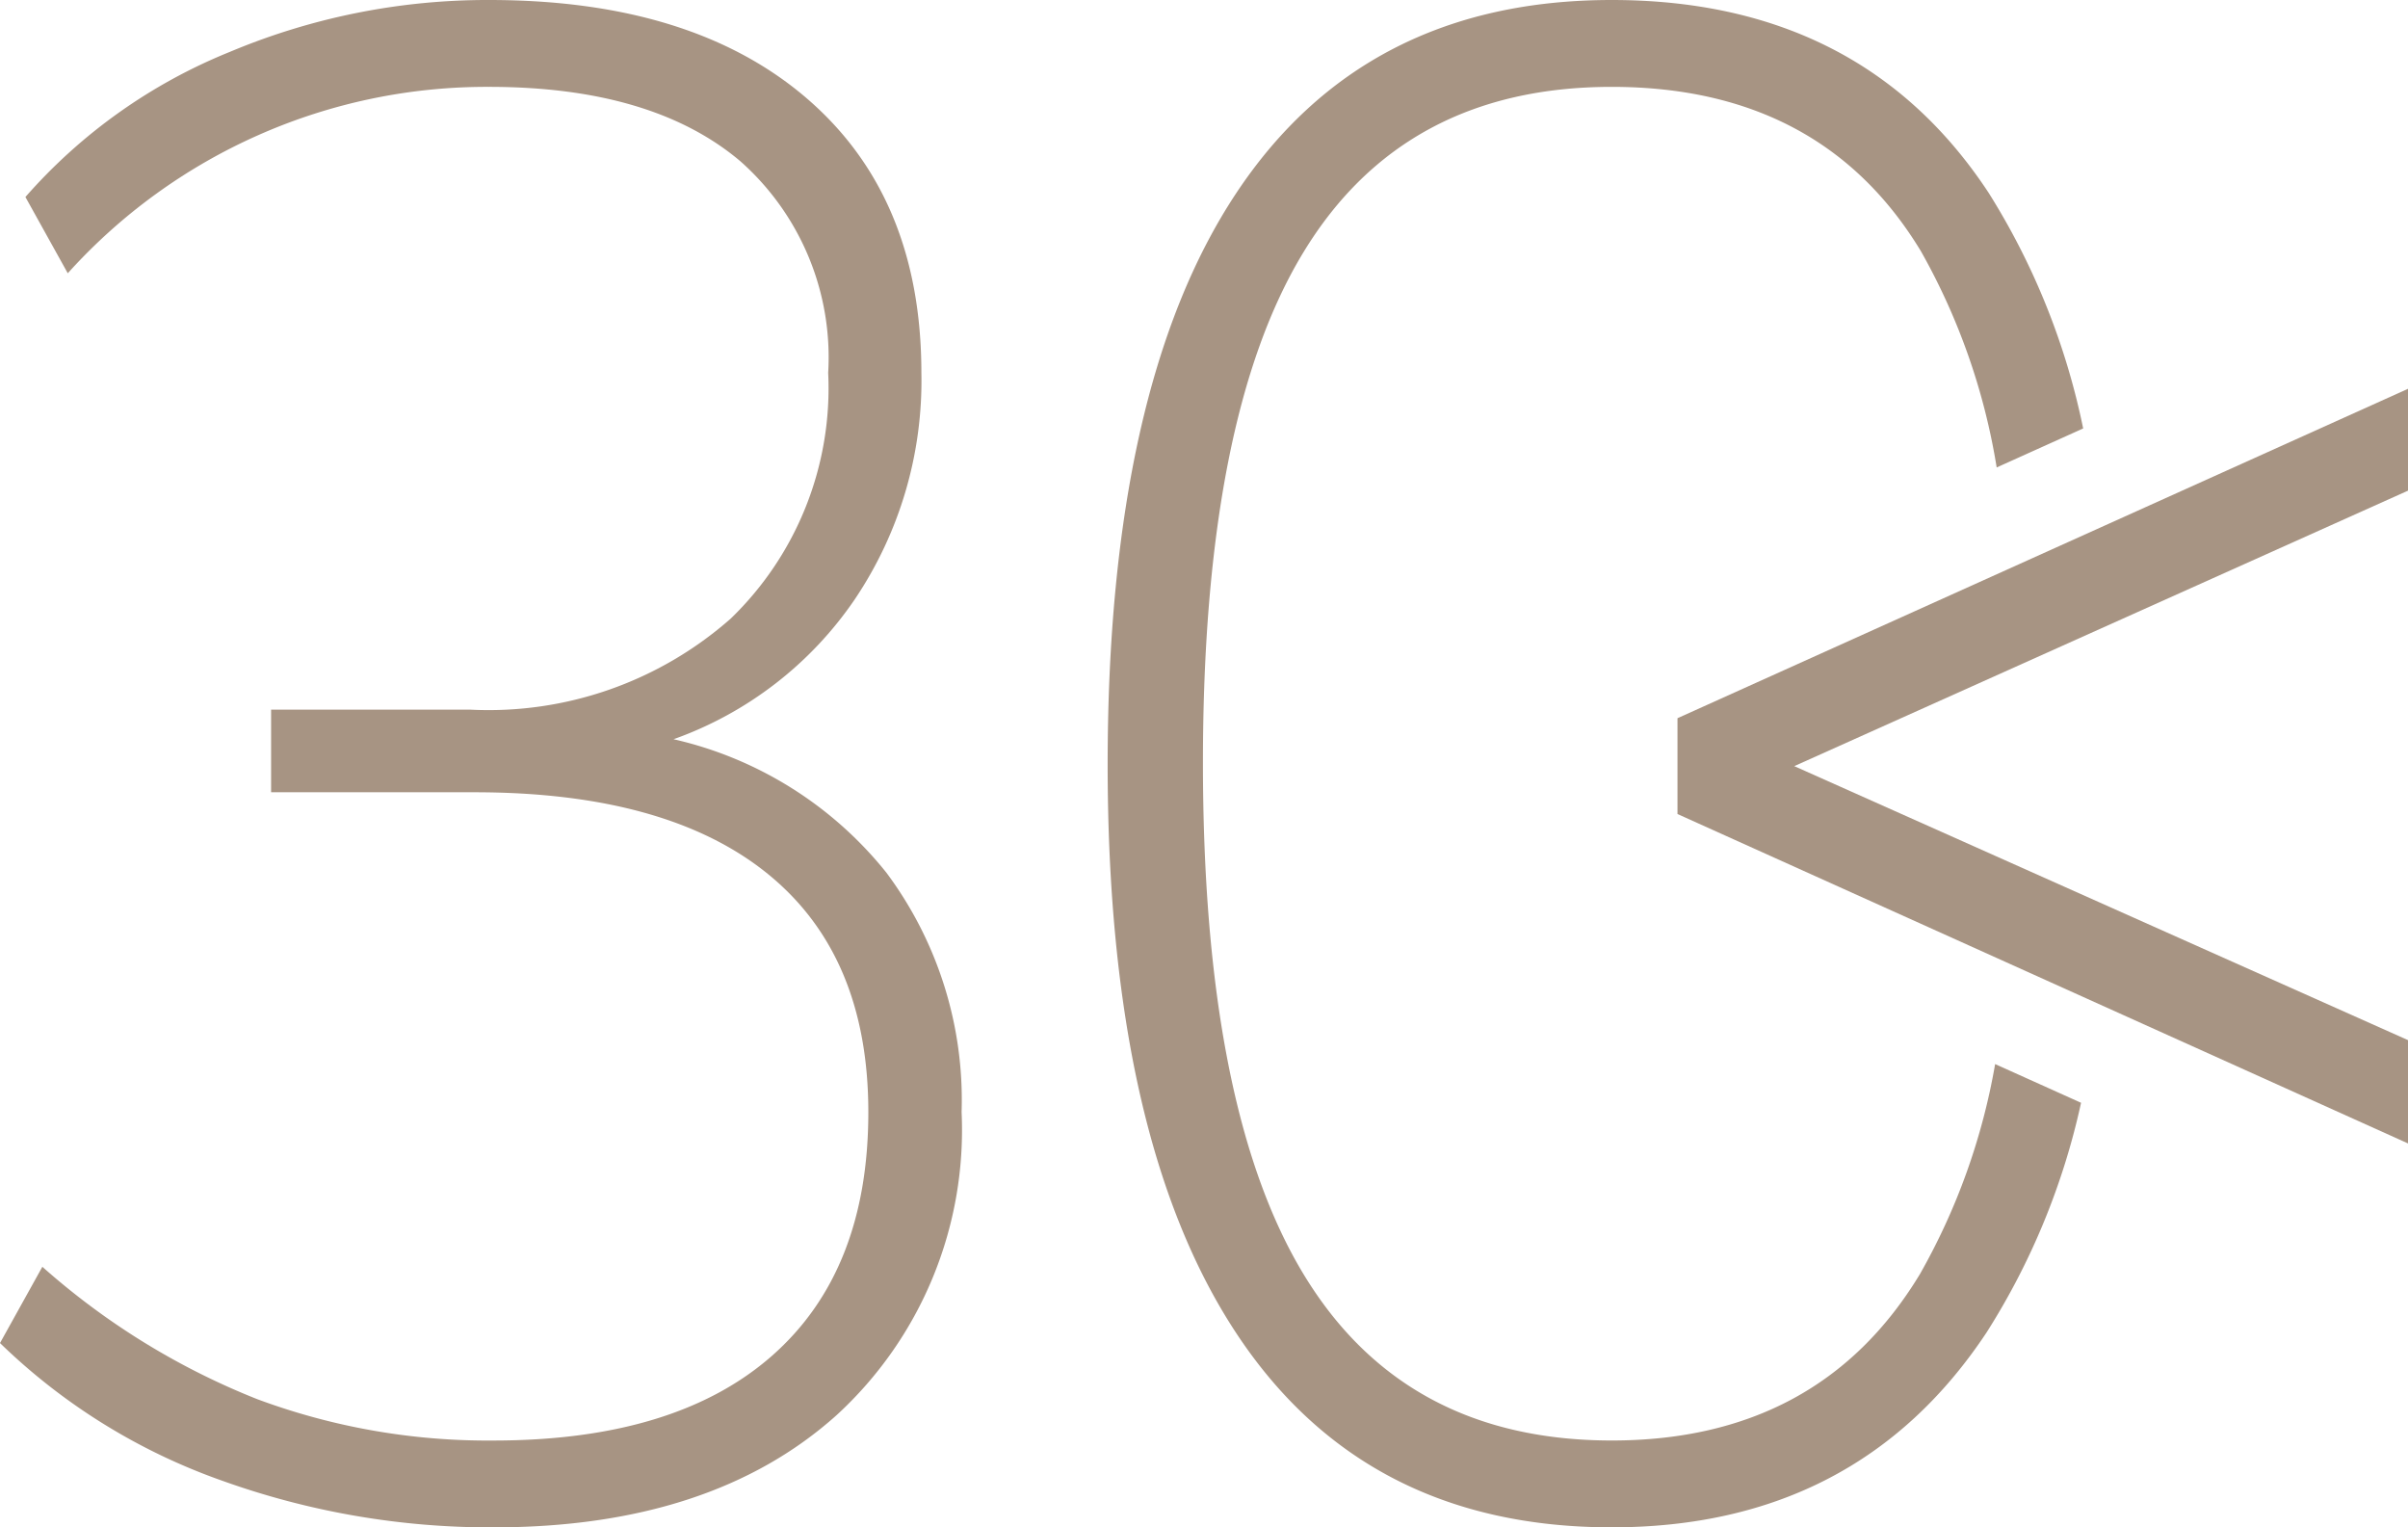
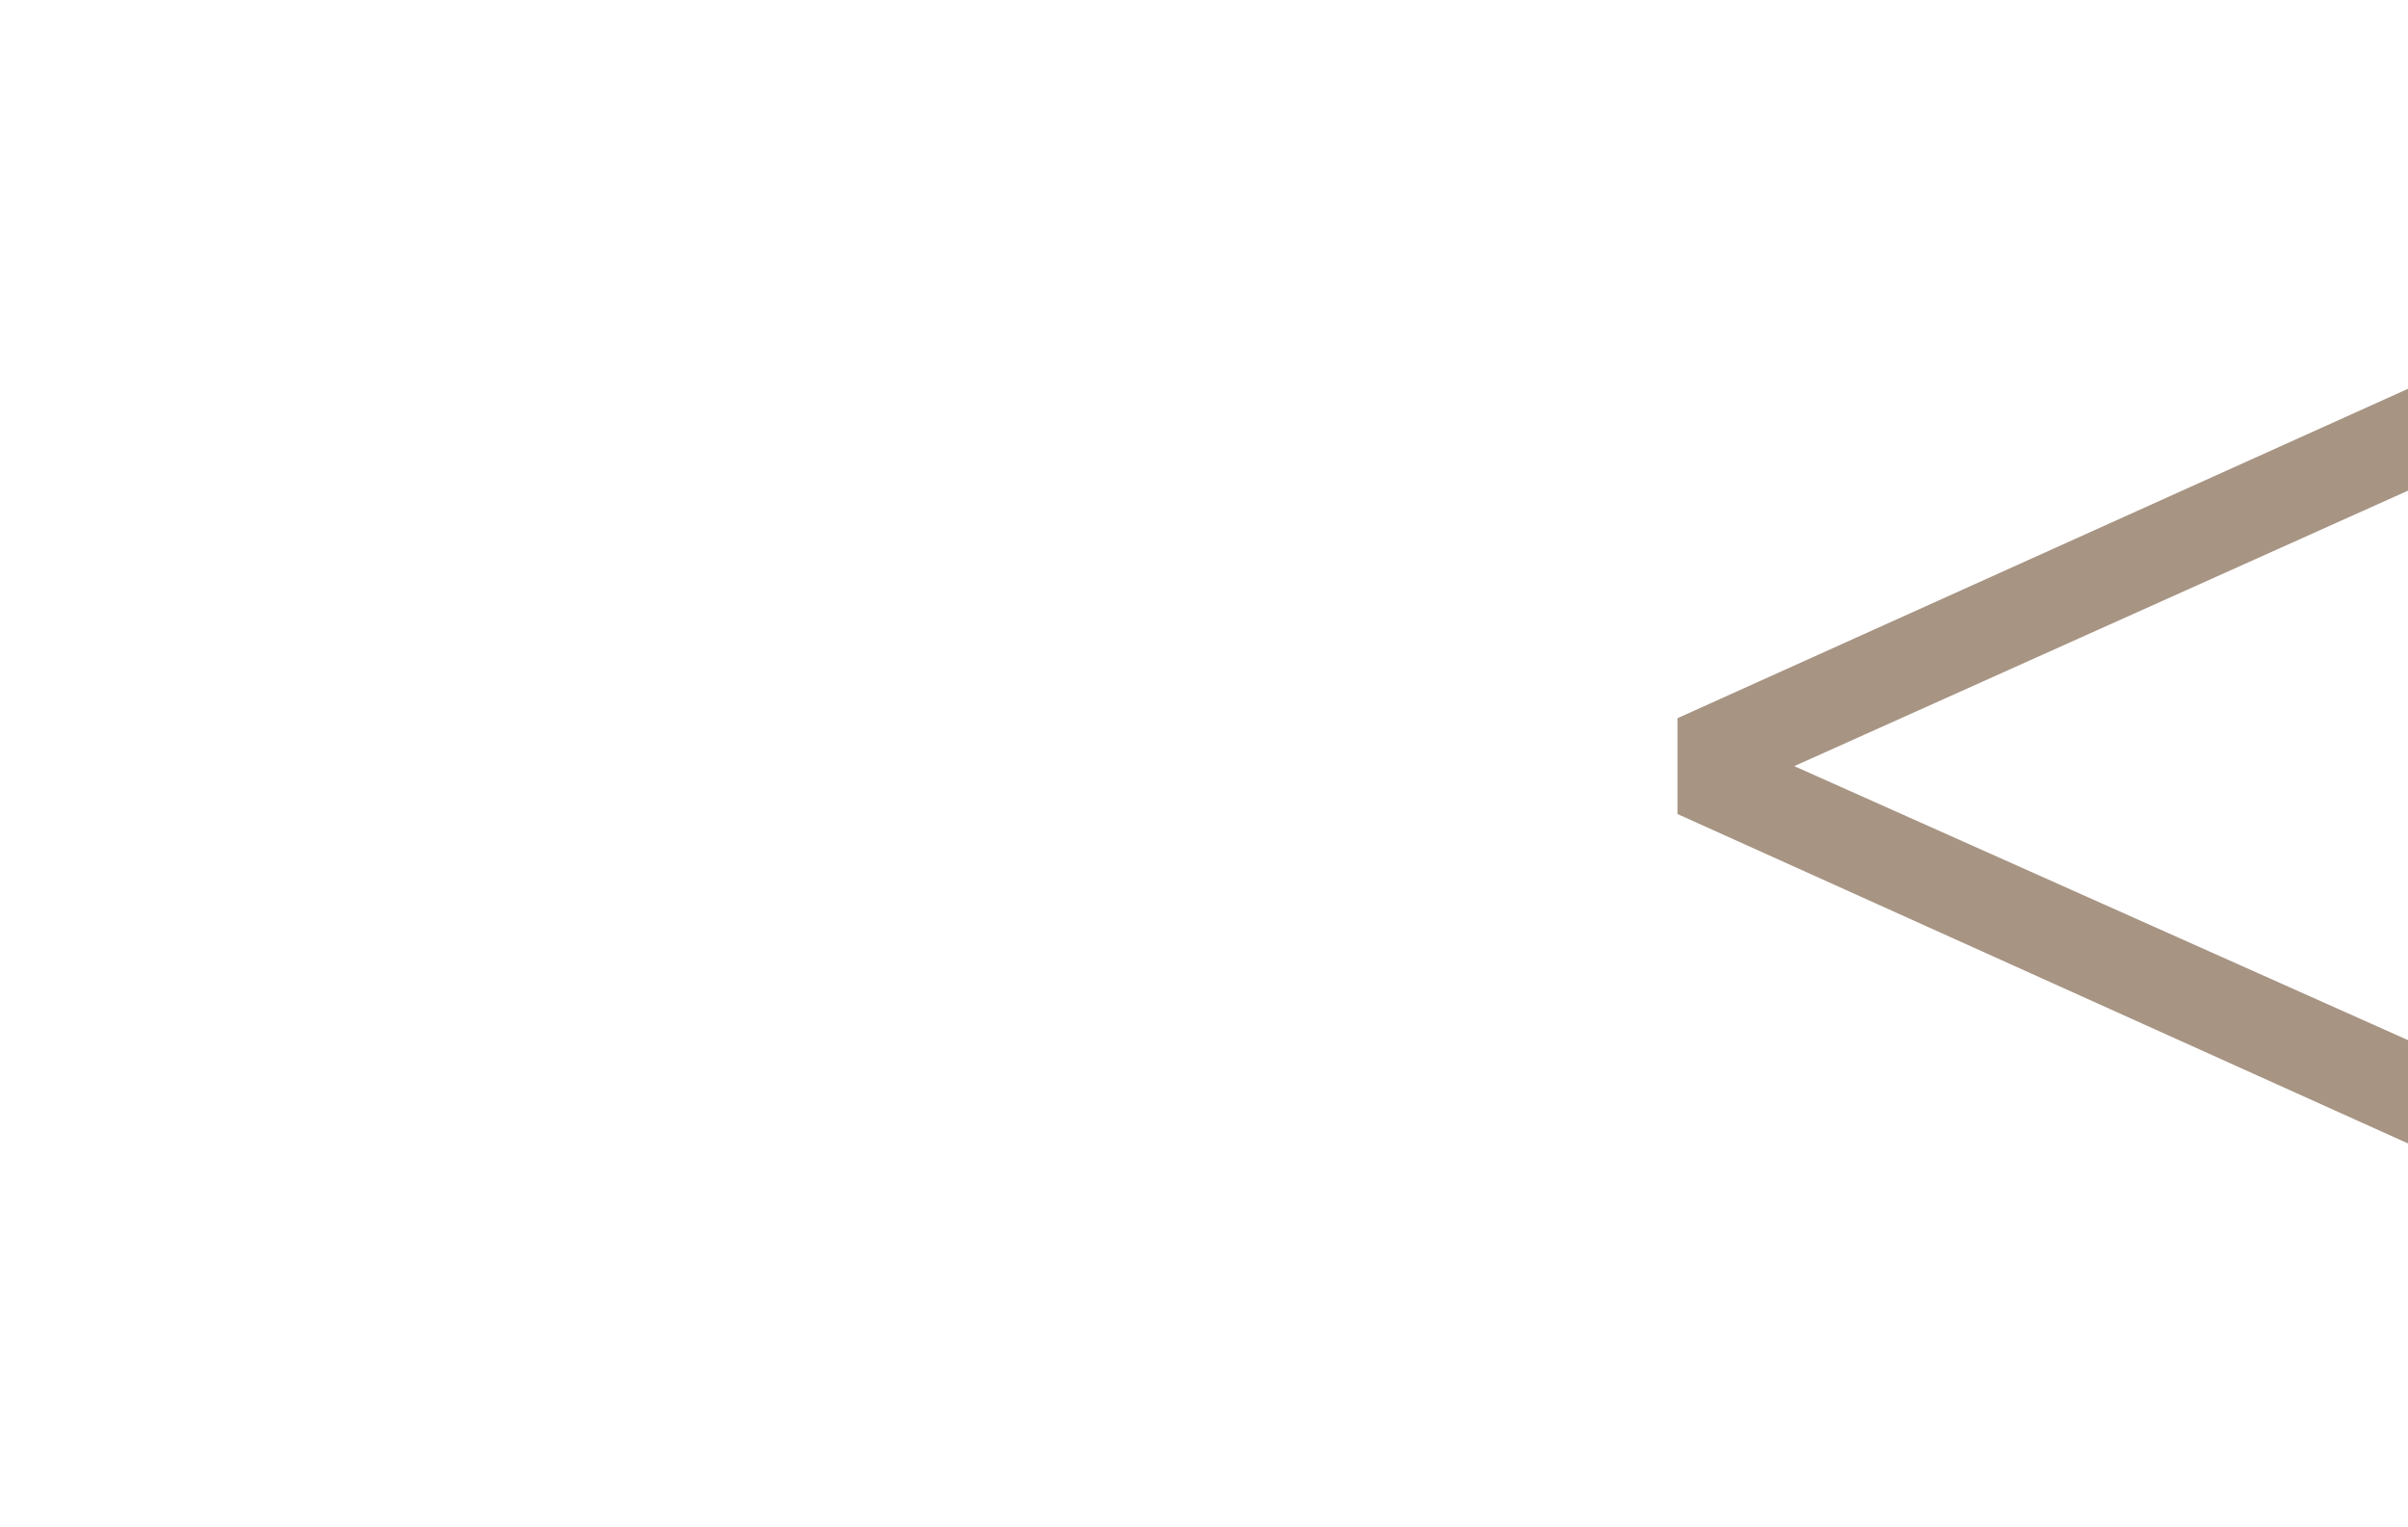
<svg xmlns="http://www.w3.org/2000/svg" id="Group_49" data-name="Group 49" width="81.017" height="51.377" viewBox="0 0 81.017 51.377">
  <defs>
    <clipPath id="clip-path">
-       <rect id="Rectangle_37" data-name="Rectangle 37" width="81.017" height="51.377" fill="#a79483" />
-     </clipPath>
+       </clipPath>
  </defs>
  <g id="Group_27" data-name="Group 27">
    <g id="Group_26" data-name="Group 26" clip-path="url(#clip-path)">
      <path id="Path_47" data-name="Path 47" d="M16.6,51.377a26.692,26.692,0,0,1-9.121-1.568A20.485,20.485,0,0,1,0,45.177l1.425-2.565a24.452,24.452,0,0,0,7.233,4.454,22.253,22.253,0,0,0,7.945,1.39q6.128,0,9.37-2.85t3.242-8.195q0-5.273-3.385-8.017T15.962,26.65H9.121V23.871h6.7a12.317,12.317,0,0,0,8.765-3.064,10.77,10.77,0,0,0,3.278-8.266A8.806,8.806,0,0,0,24.9,5.416q-2.958-2.494-8.444-2.494A18.961,18.961,0,0,0,2.28,9.192L.855,6.627A18.216,18.216,0,0,1,7.731,1.746,22.379,22.379,0,0,1,16.461,0Q23.3,0,27.149,3.313T31,12.541a13.163,13.163,0,0,1-2.245,7.625,12.408,12.408,0,0,1-6.093,4.7,12.807,12.807,0,0,1,7.161,4.489,12.792,12.792,0,0,1,2.53,8.052,13.015,13.015,0,0,1-4.2,10.19Q23.941,51.378,16.6,51.377" fill="#a79483" />
    </g>
  </g>
  <path id="Path_48" data-name="Path 48" d="M351.392,92.507V95.73l24.579,11.081v-3.475l-20.65-9.217,20.65-9.267V81.426Z" transform="translate(-294.953 -68.348)" fill="#a79483" />
  <g id="Group_29" data-name="Group 29">
    <g id="Group_28" data-name="Group 28" clip-path="url(#clip-path)">
-       <path id="Path_49" data-name="Path 49" d="M261.888,35.793a21.82,21.82,0,0,1-2.532,7.068q-3.385,5.595-10.368,5.594T238.62,42.861q-3.385-5.593-3.385-17.209T238.62,8.48Q242,2.922,248.988,2.922q7.055,0,10.4,5.523a21.83,21.83,0,0,1,2.552,7.279l2.91-1.312a23.893,23.893,0,0,0-3.181-7.927Q257.4,0,248.988,0q-8.337,0-12.648,6.52t-4.311,19.2q0,12.543,4.311,19.1t12.648,6.556q8.266,0,12.613-6.556a23.88,23.88,0,0,0,3.178-7.725Z" transform="translate(-194.762)" fill="#a79483" />
-     </g>
+       </g>
  </g>
</svg>